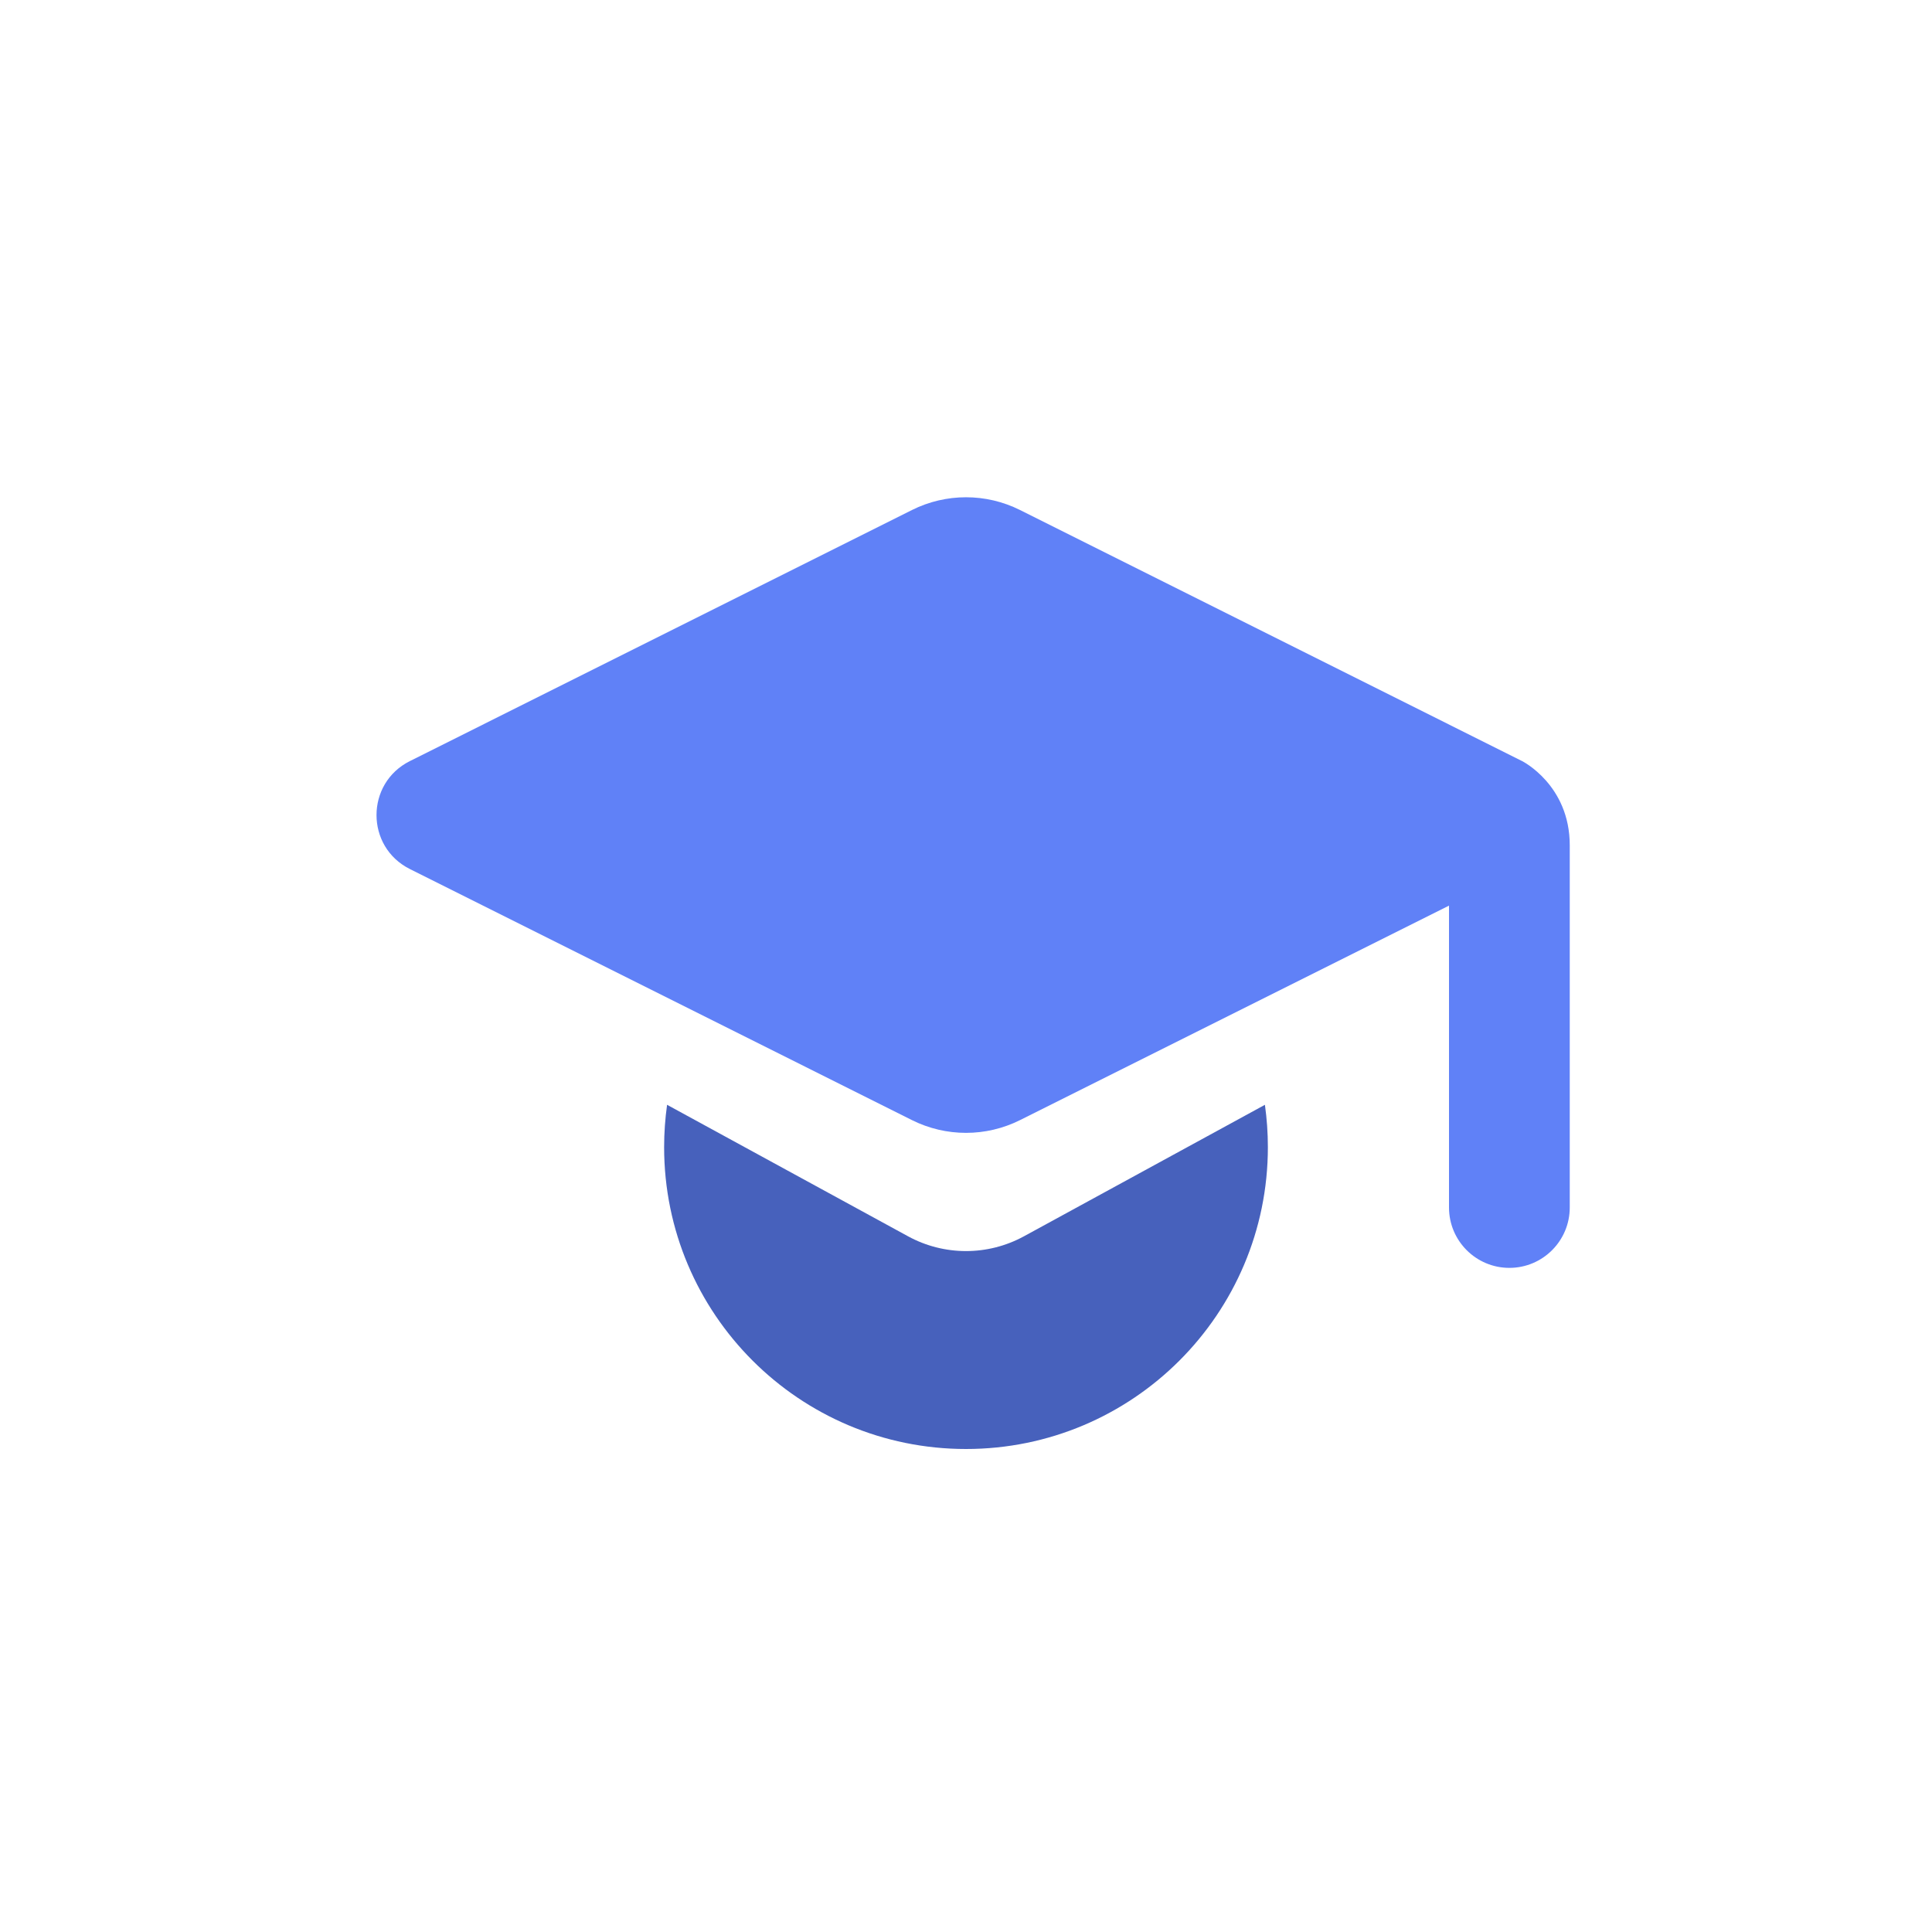
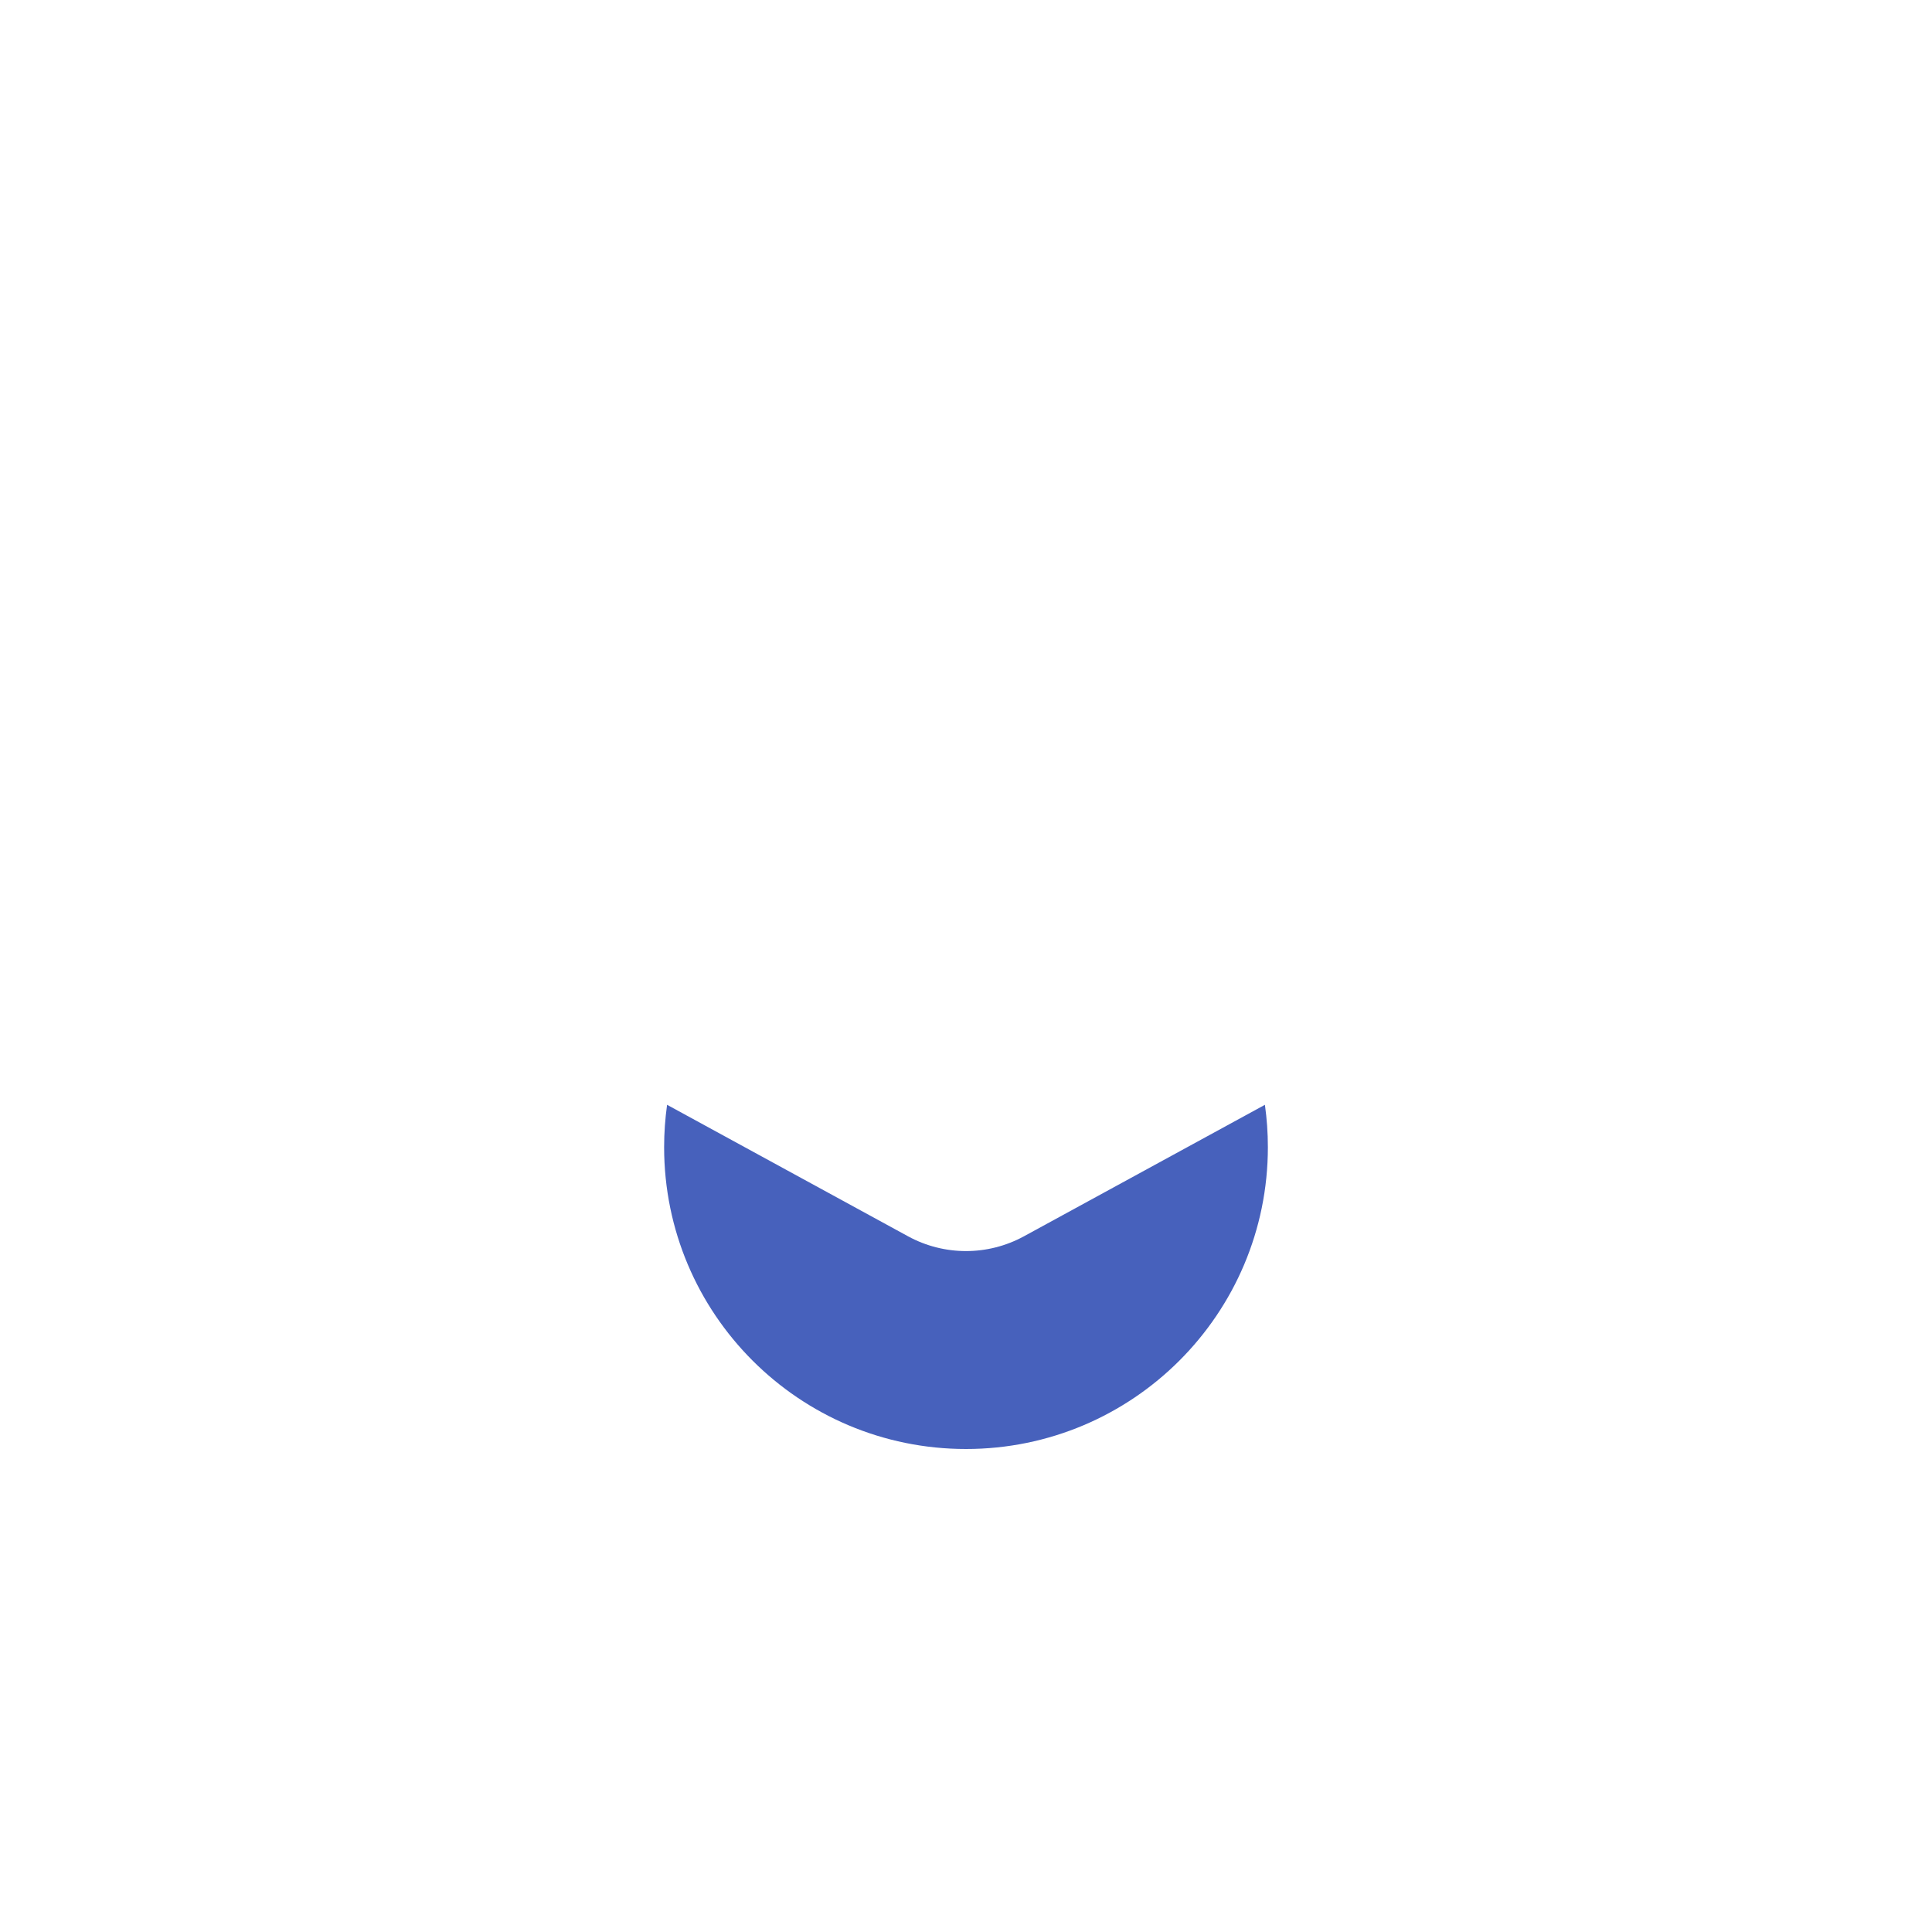
<svg xmlns="http://www.w3.org/2000/svg" width="32" height="32" viewBox="0 0 32 32" fill="none">
  <rect width="32" height="32" fill="white" />
  <path d="M11.049 18.299C11.017 18.528 11 18.762 11 19C11 21.761 13.239 24 16 24C18.761 24 21 21.761 21 19C21 18.762 20.983 18.528 20.951 18.299L16.958 20.478C16.361 20.803 15.639 20.803 15.042 20.478L11.049 18.299Z" fill="#4761BC" />
-   <path d="M6.789 12.606C6.052 12.974 6.052 14.026 6.789 14.394L15.106 18.553C15.669 18.834 16.331 18.834 16.894 18.553L24 15V20C24 20.552 24.448 21 25 21C25.552 21 26 20.552 26 20V14C26 13 25.211 12.606 25.211 12.606L16.894 8.447C16.331 8.166 15.669 8.166 15.106 8.447L6.789 12.606Z" fill="#6081F7" />
</svg>